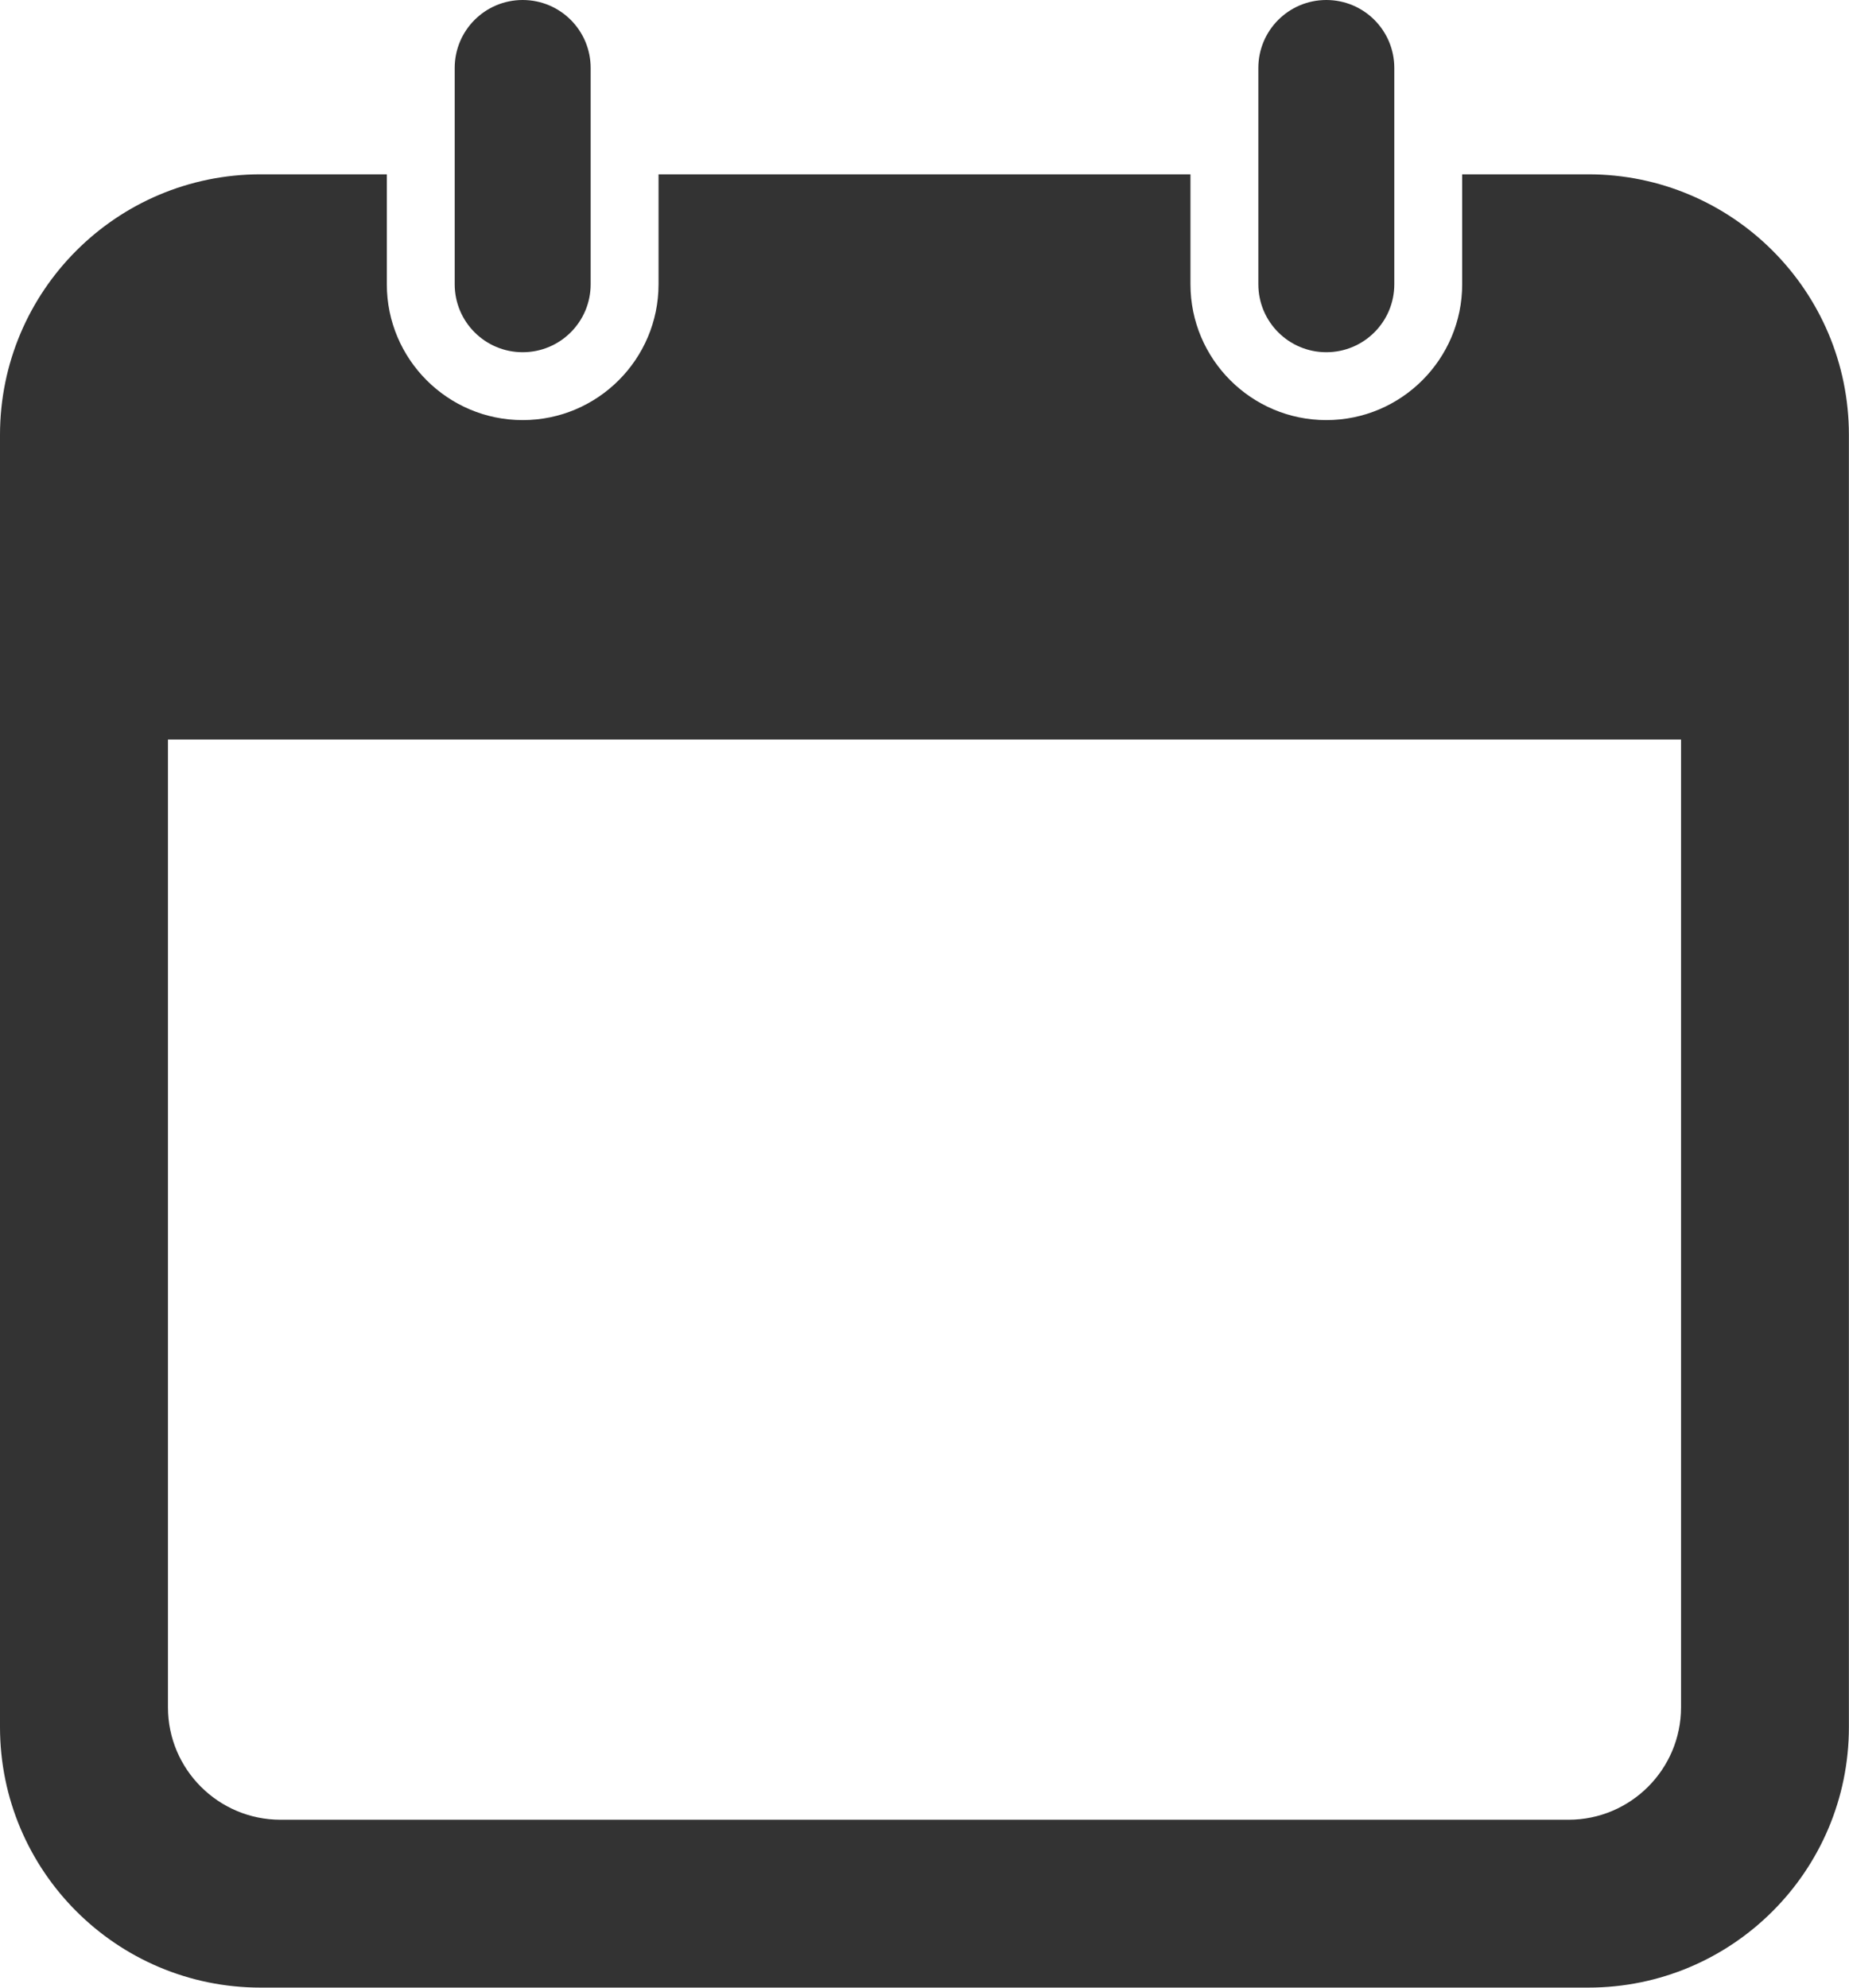
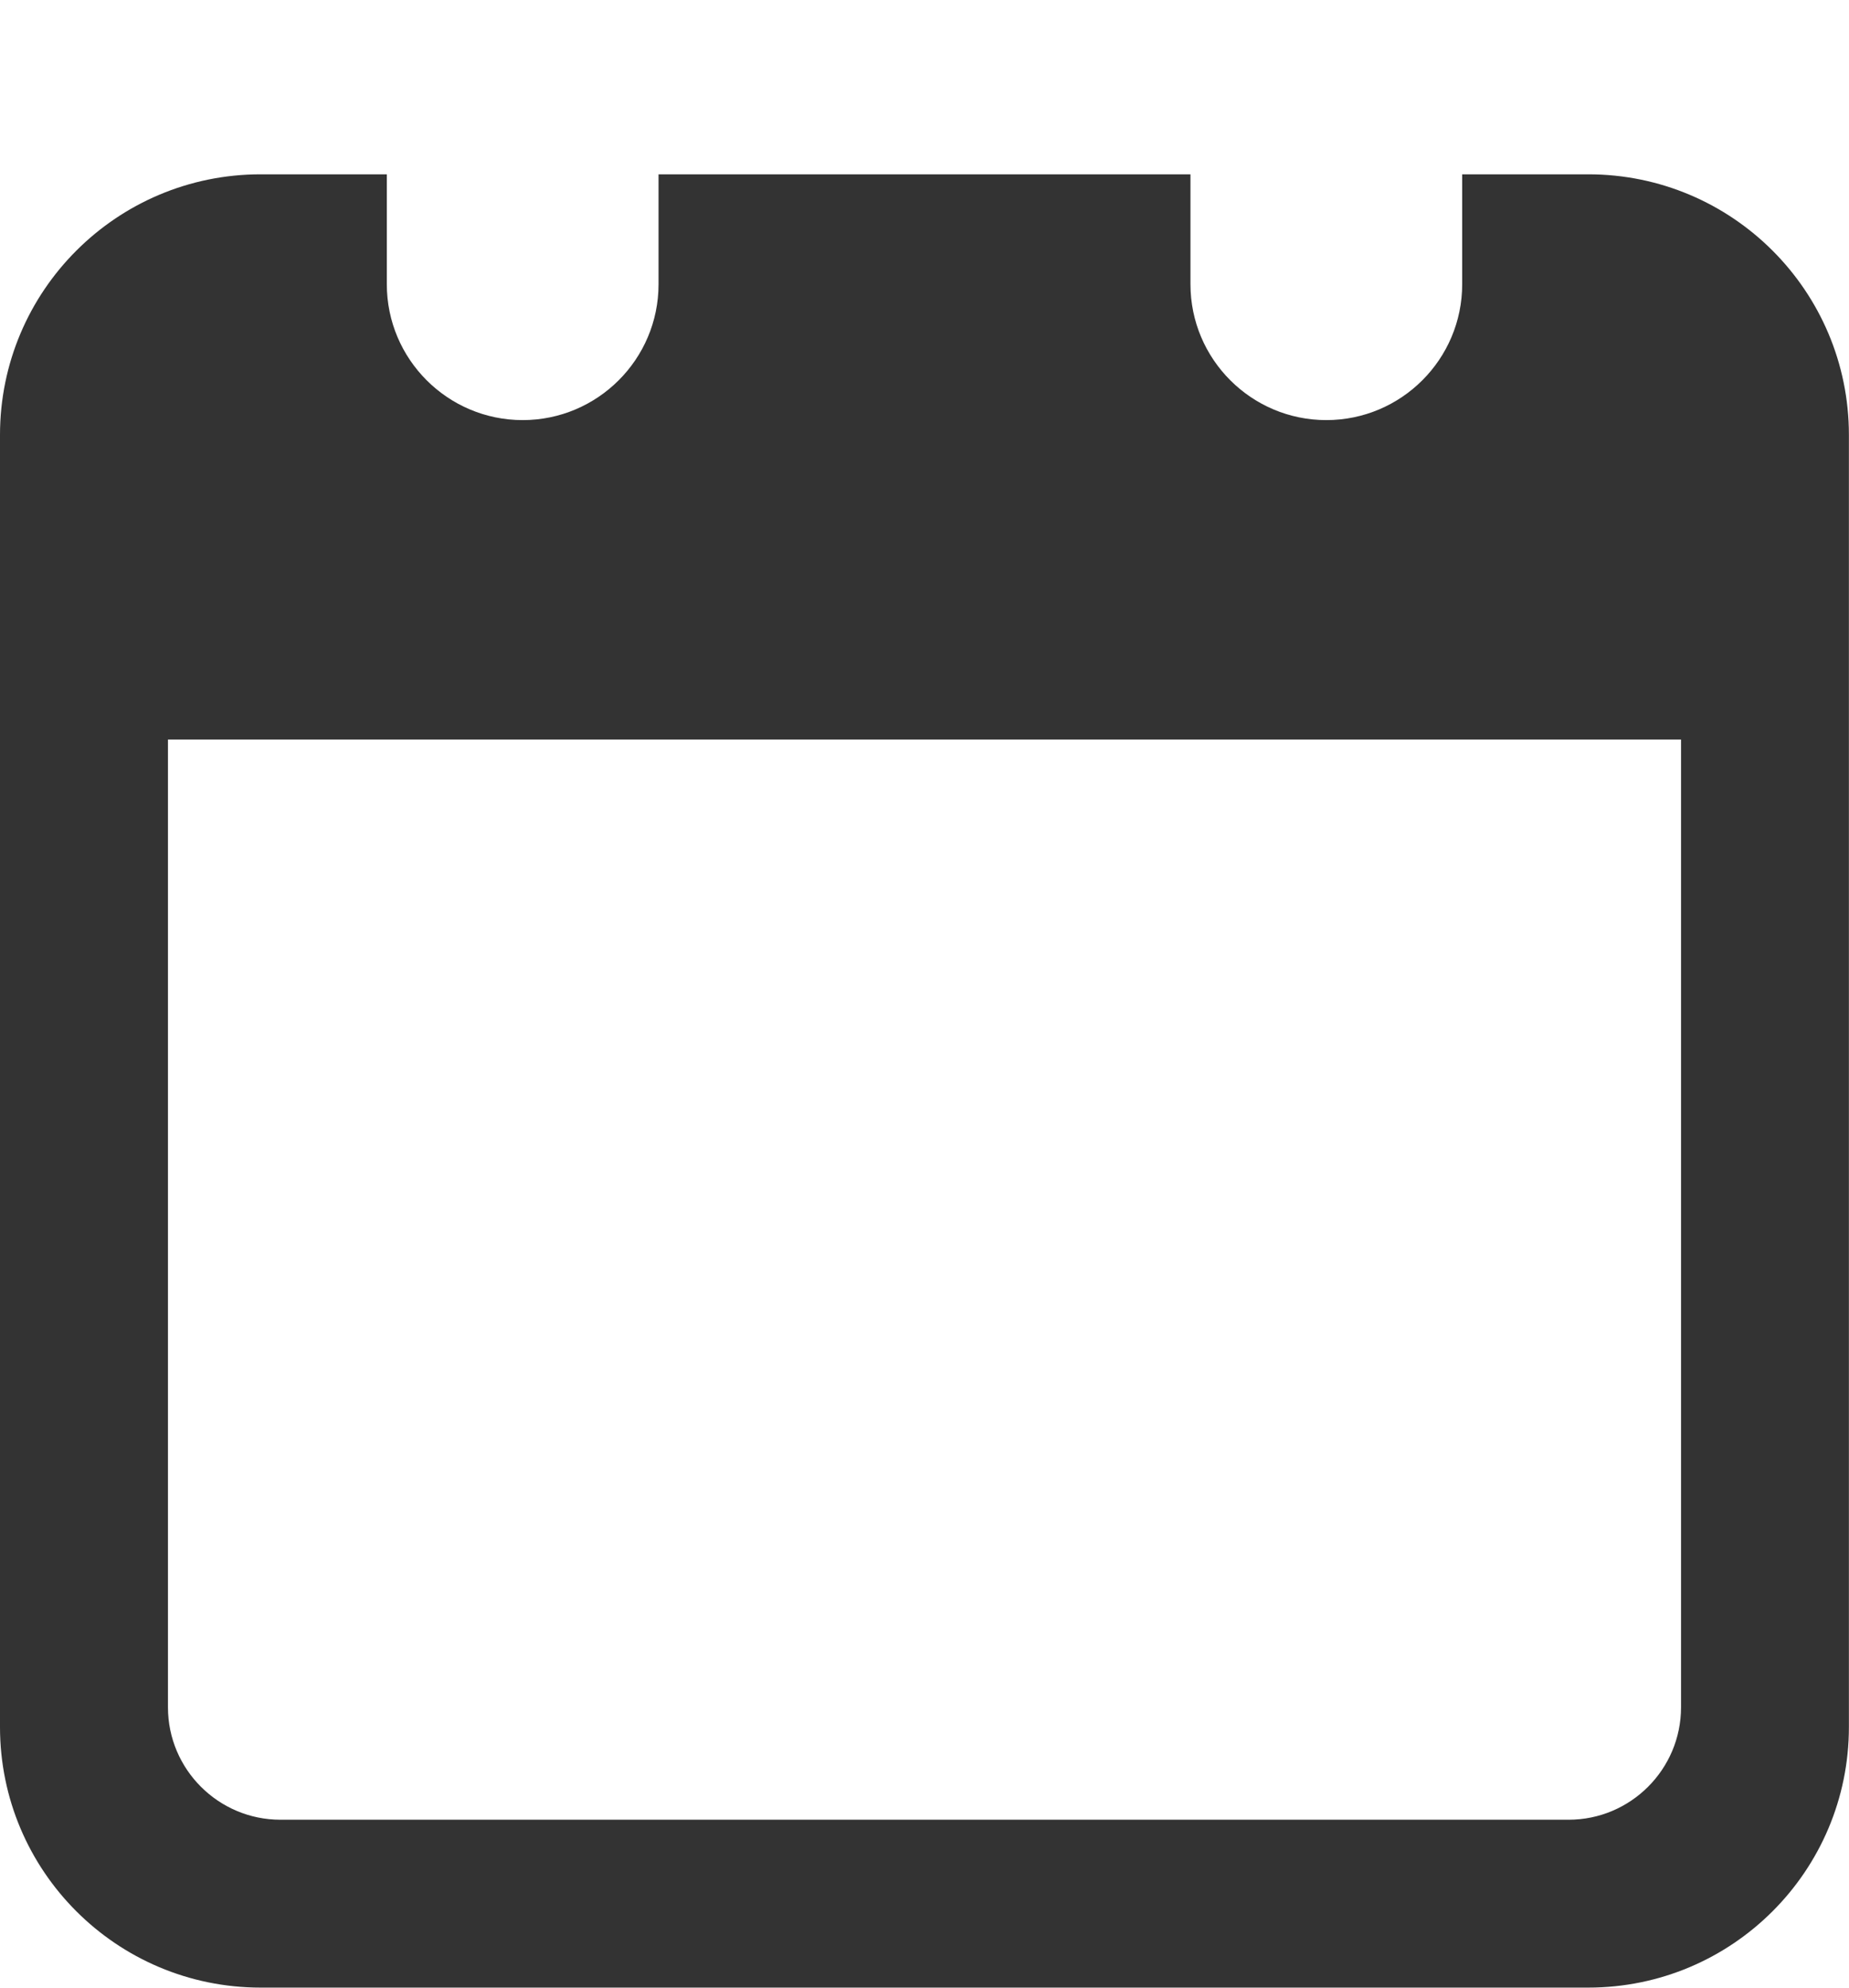
<svg xmlns="http://www.w3.org/2000/svg" id="_レイヤー_2" width="186.04" height="200" viewBox="0 0 186.04 200">
  <defs>
    <style>.cls-1{fill:#333;stroke-width:0px;}</style>
  </defs>
  <g id="_2">
    <path class="cls-1" d="M159.82,17.54h-12.7v11.06c0,7.54-6.13,13.67-13.67,13.67s-13.67-6.13-13.67-13.67v-11.06h-53.52v11.06c0,7.54-6.13,13.67-13.67,13.67s-13.67-6.13-13.67-13.67v-11.06h-12.7C11.74,17.54,0,29.28,0,43.76v130.01c0,14.48,11.74,26.22,26.22,26.22h133.59c14.48,0,26.22-11.74,26.22-26.22V43.76c0-14.48-11.74-26.22-26.22-26.22ZM169.14,171.79h0c0,6.24-5.08,11.31-11.31,11.31H28.22c-6.24,0-11.32-5.07-11.32-11.31v-97.38h152.24v97.38Z" />
-     <path class="cls-1" d="M52.59,35.44c-3.78,0-6.84-3.06-6.84-6.84V6.84c0-3.78,3.06-6.84,6.84-6.84s6.84,3.06,6.84,6.84v21.76c0,3.78-3.06,6.84-6.84,6.84Z" />
-     <path class="cls-1" d="M133.45,35.44c-3.78,0-6.84-3.06-6.84-6.84V6.84c0-3.78,3.06-6.84,6.84-6.84s6.84,3.06,6.84,6.84v21.76c0,3.78-3.06,6.84-6.84,6.84Z" />
  </g>
</svg>